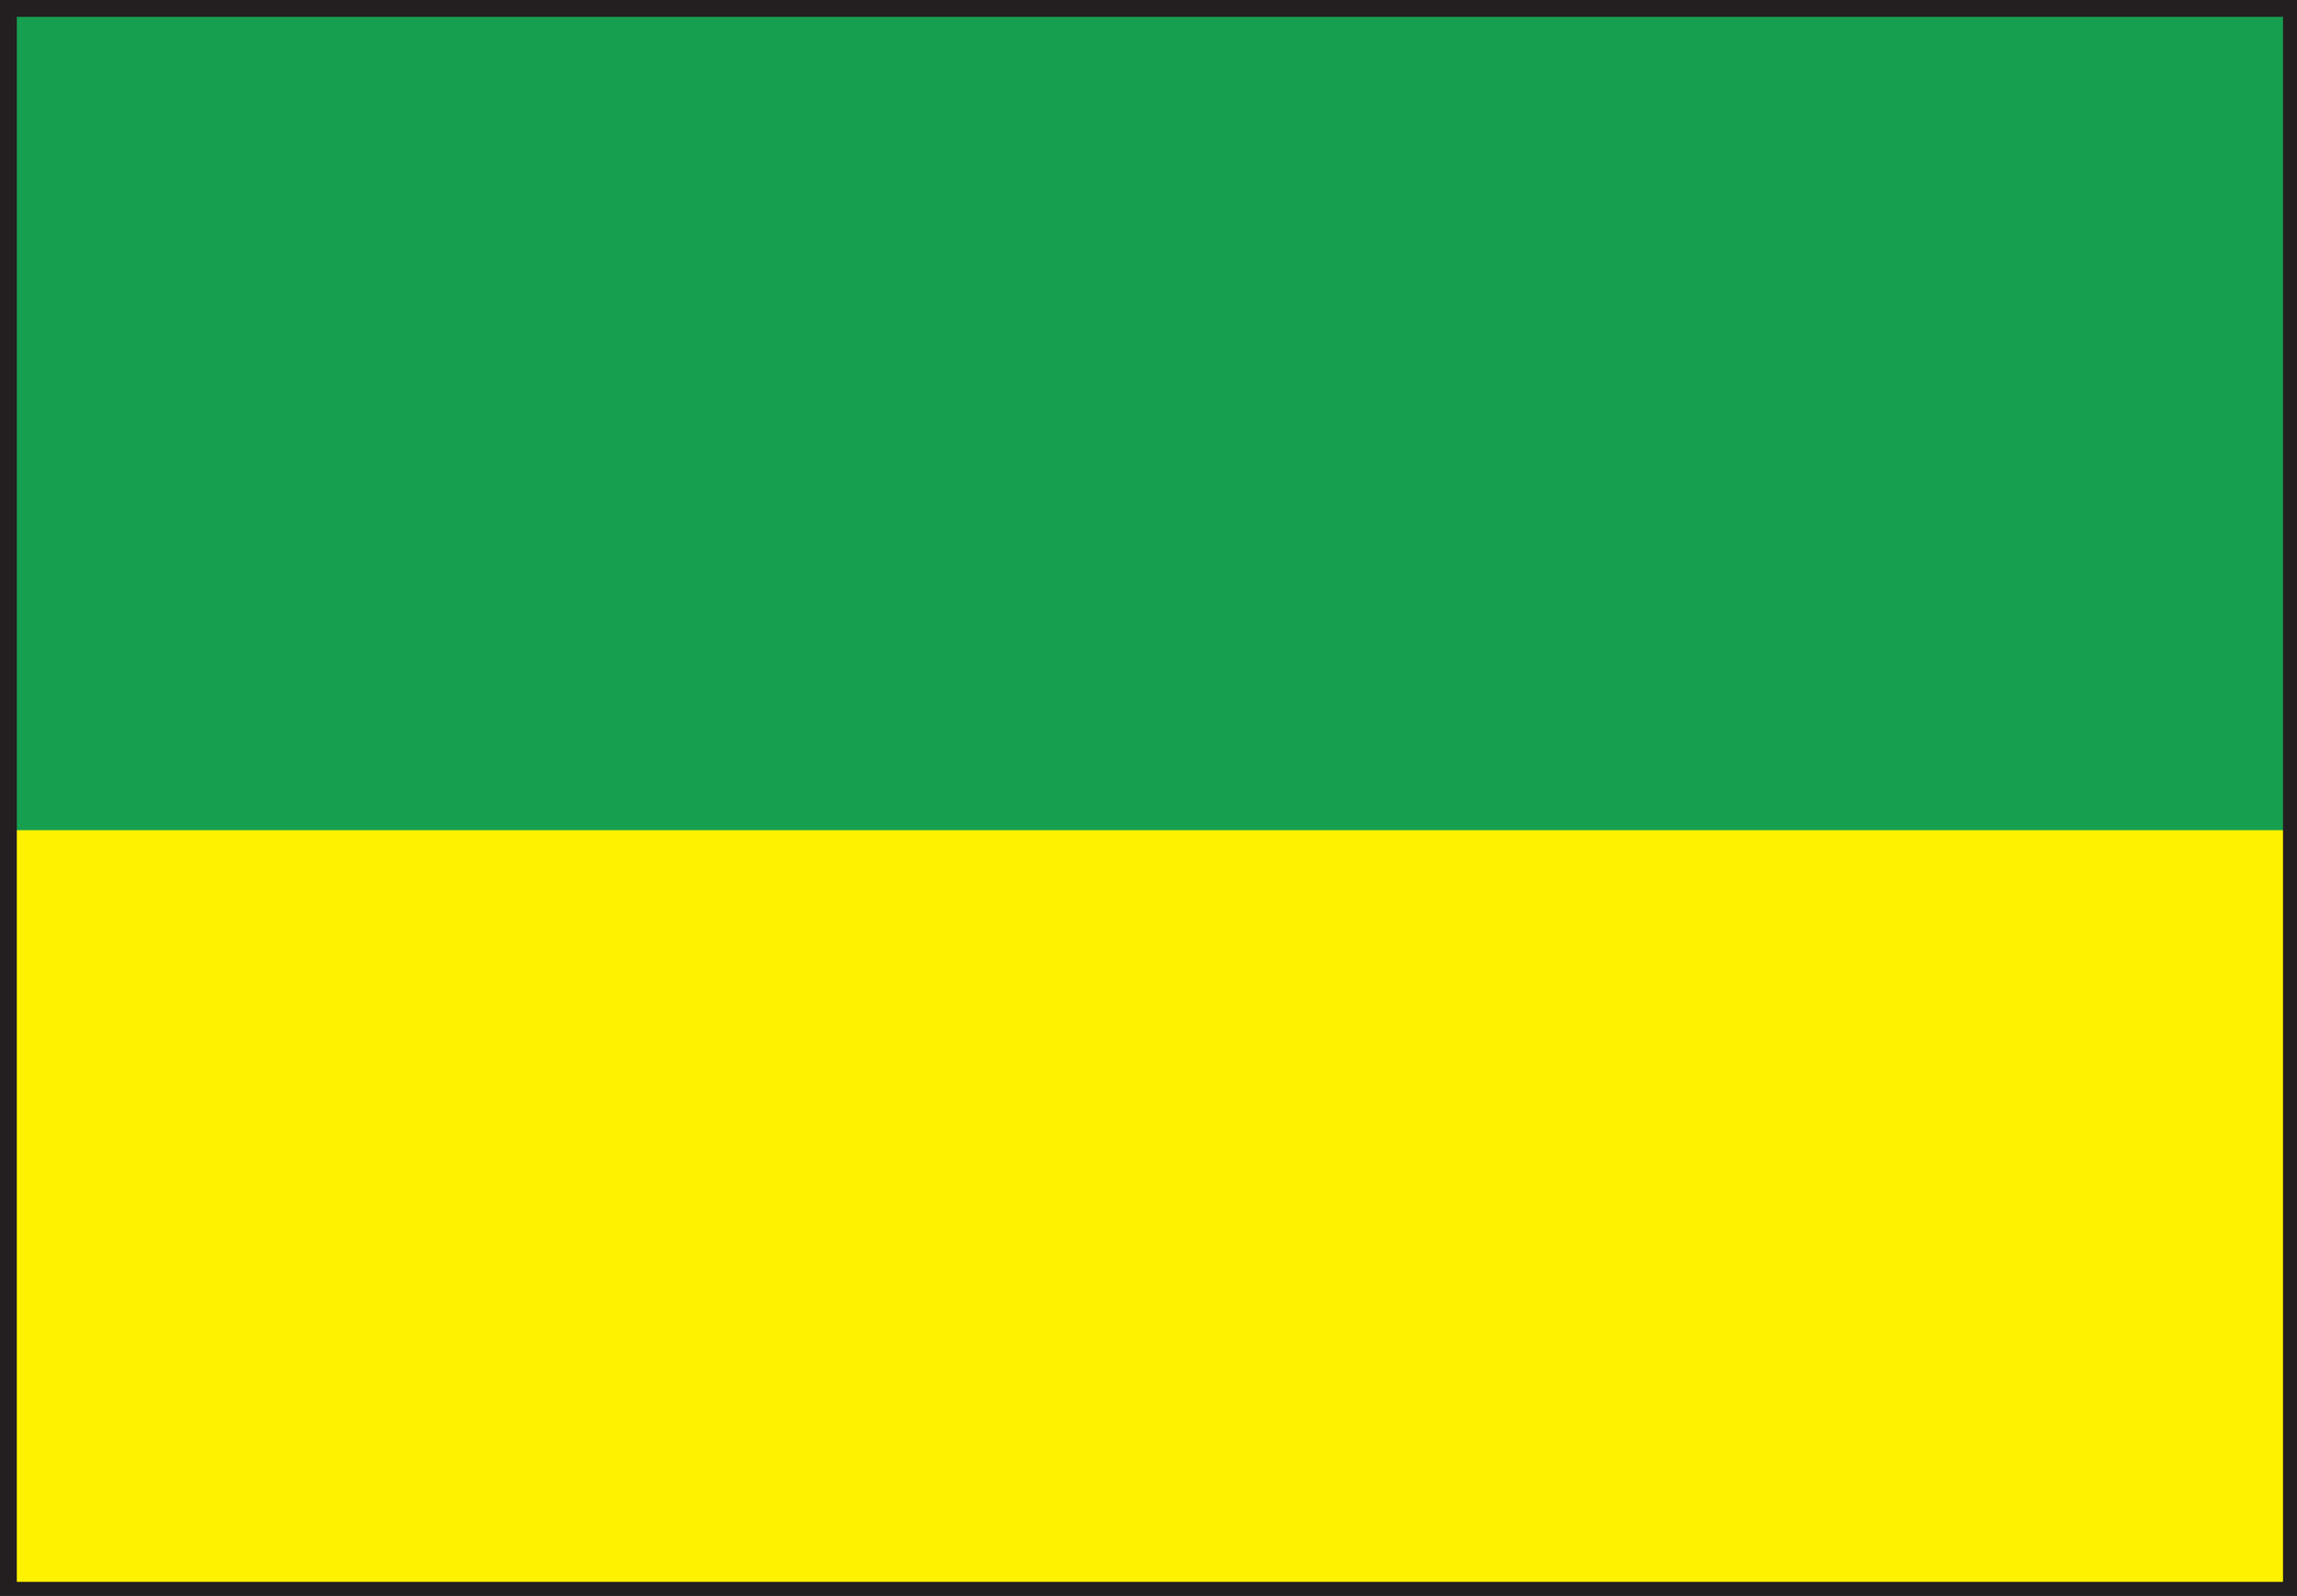
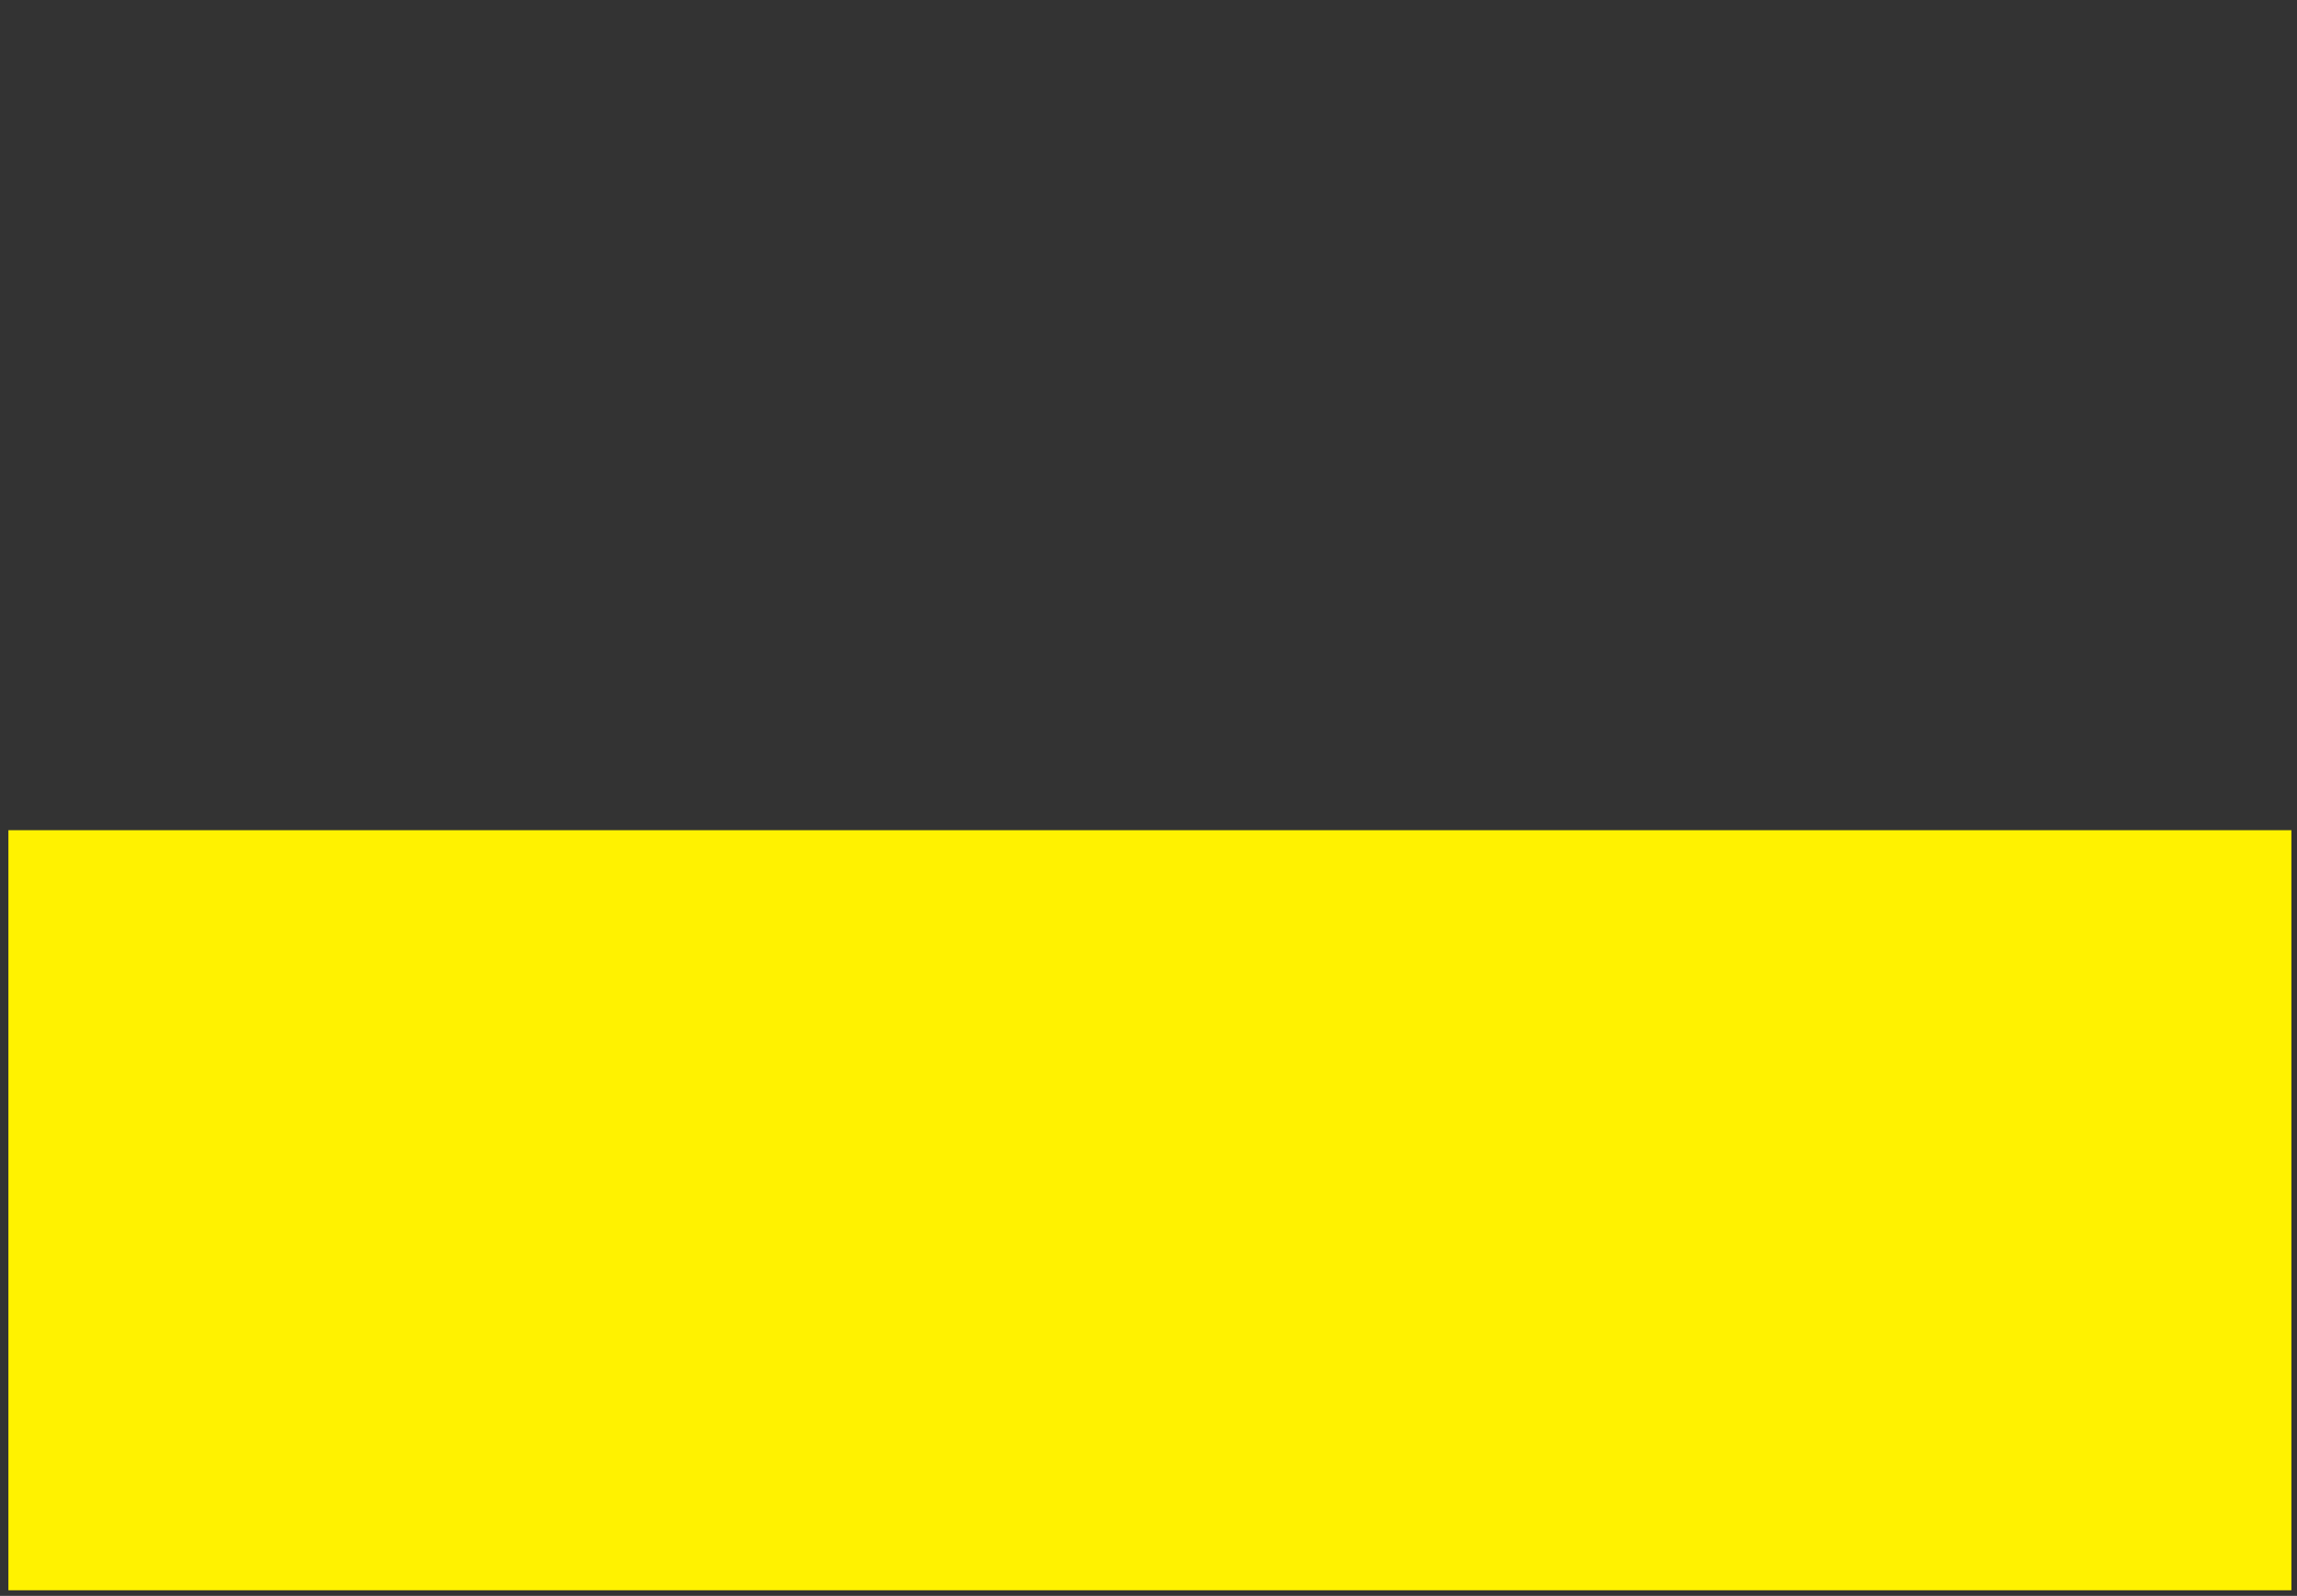
<svg xmlns="http://www.w3.org/2000/svg" width="614.25" height="426.75">
  <rect width="100%" height="100%" fill="#333333" stroke="none" />
-   <path fill="#179f50" fill-rule="evenodd" d="M2.25 223.5H612V2.25H2.25V223.5" />
  <path fill="#fff200" fill-rule="evenodd" d="M2.25 425.25h610.5V222H2.25v203.25" />
-   <path fill="#231f20" fill-rule="evenodd" d="M4.5 4.5h606V423H4.5V0H0v426.75h614.25V0H4.5v4.5" />
</svg>